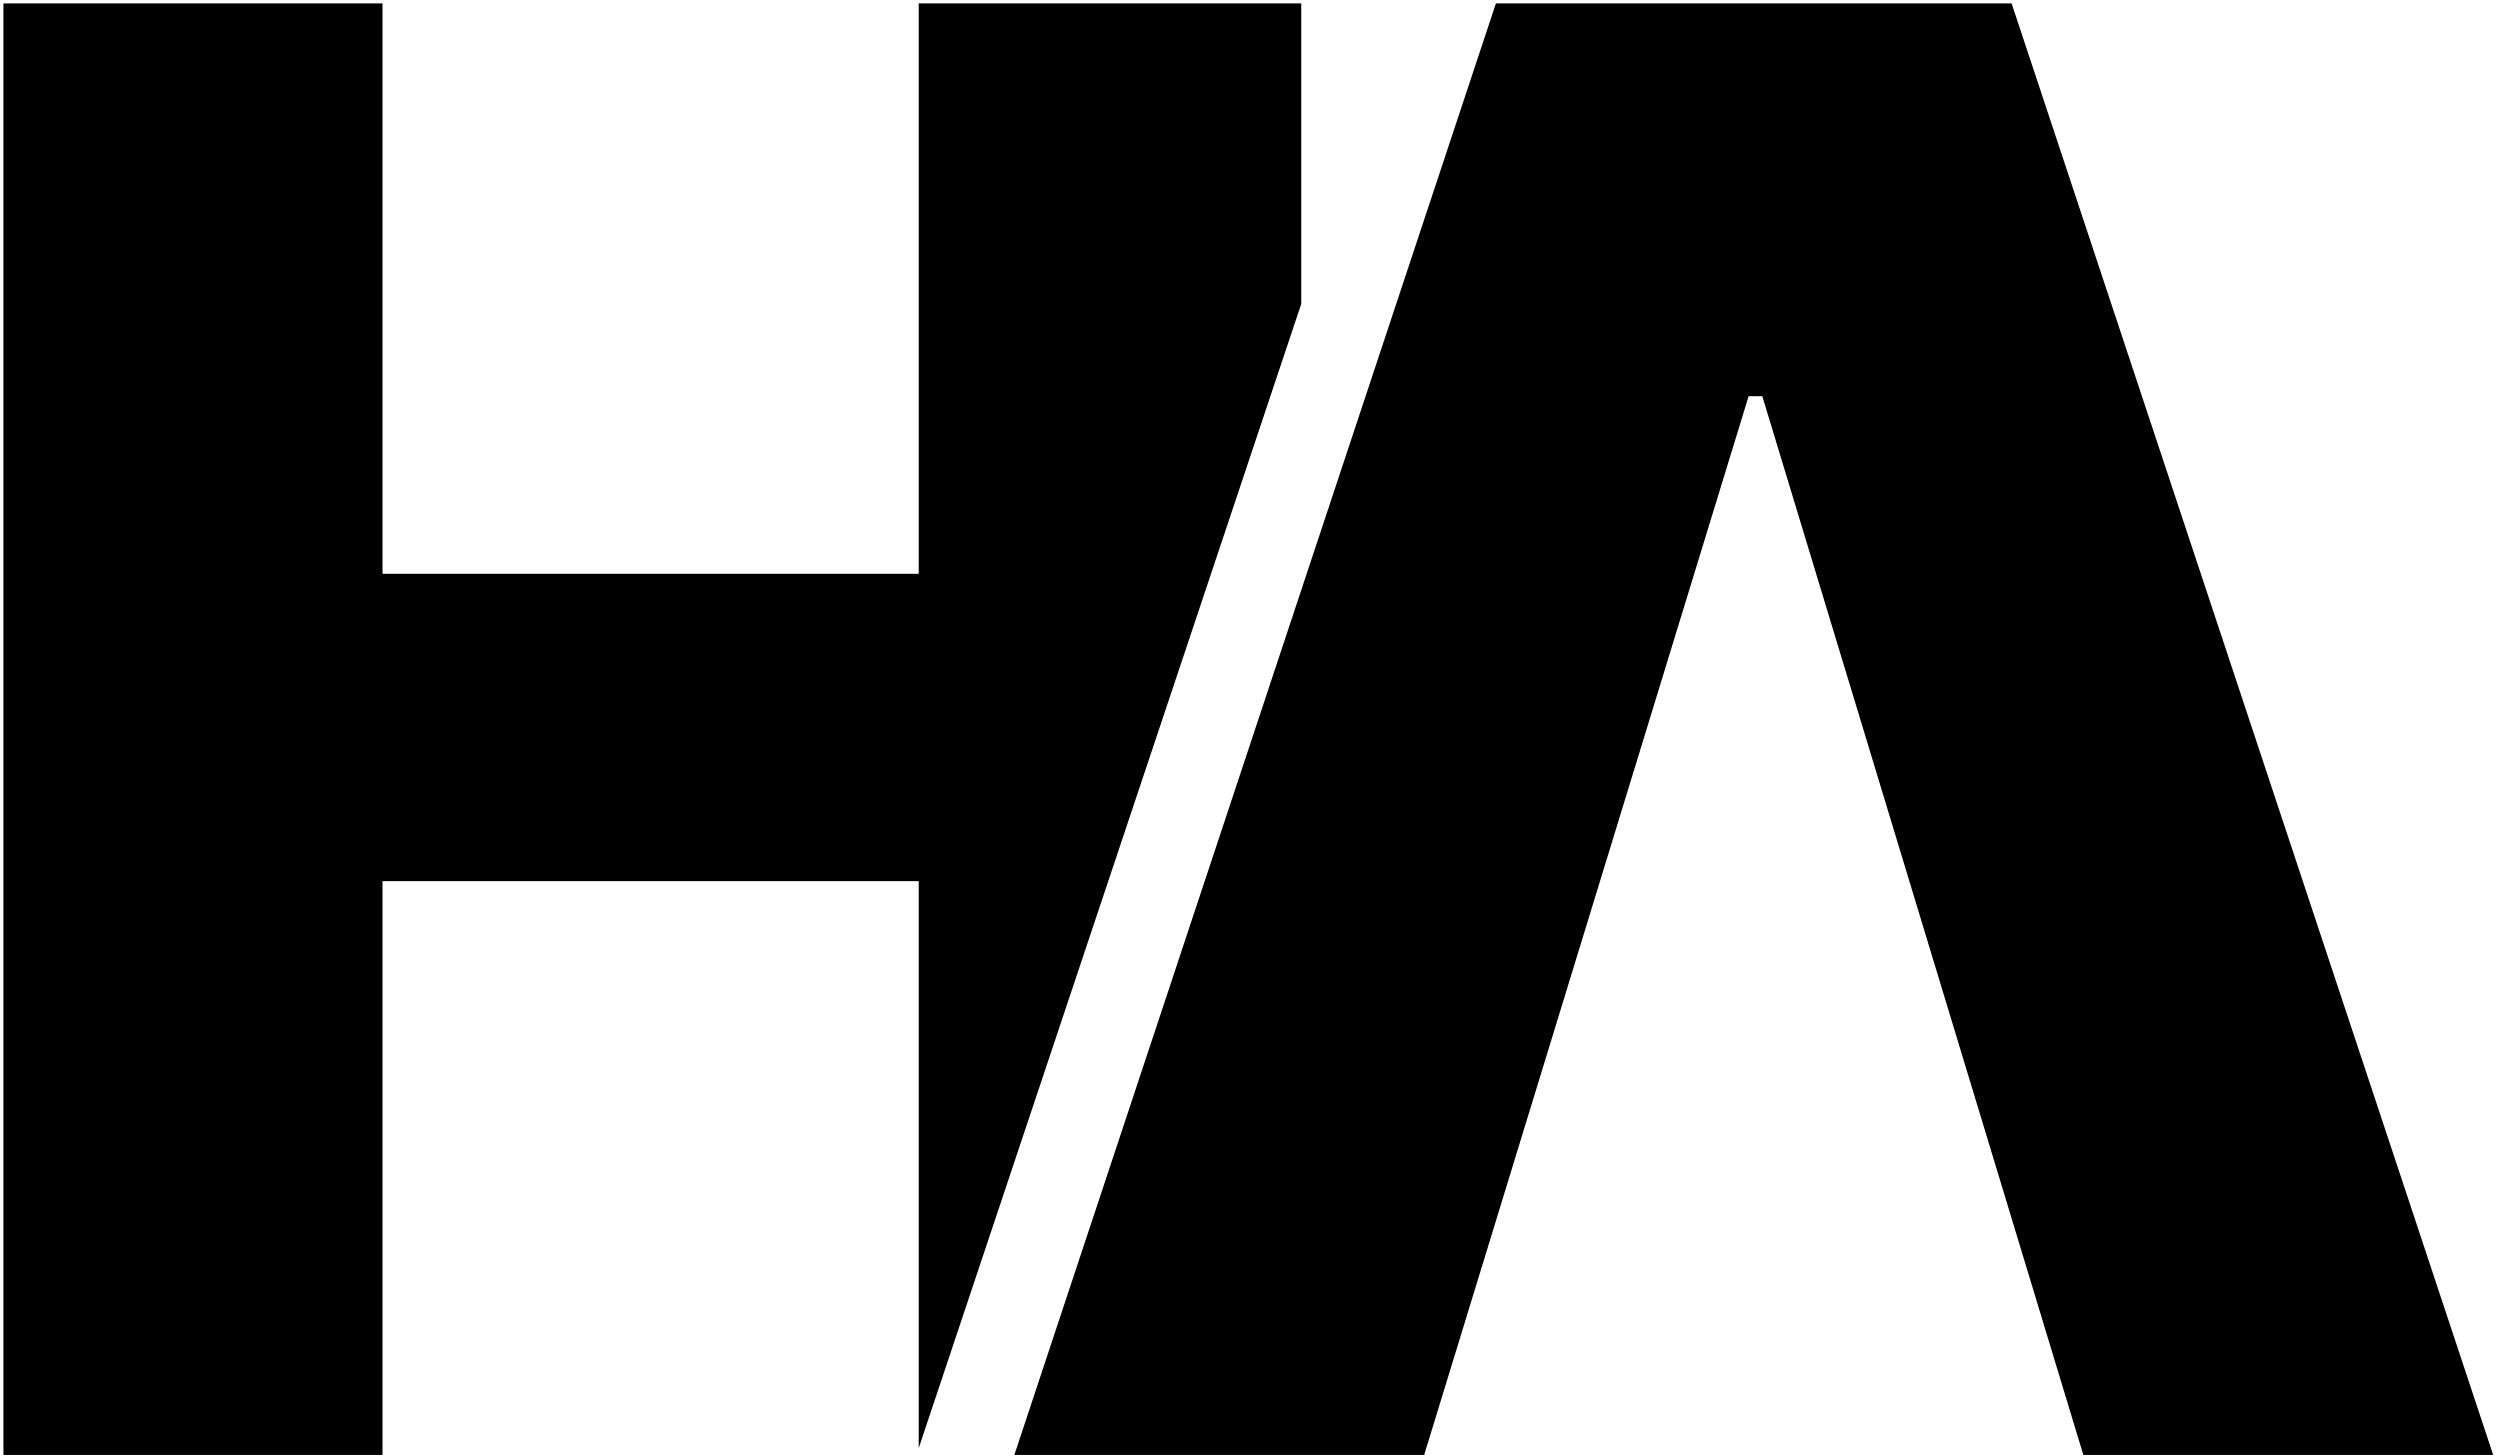
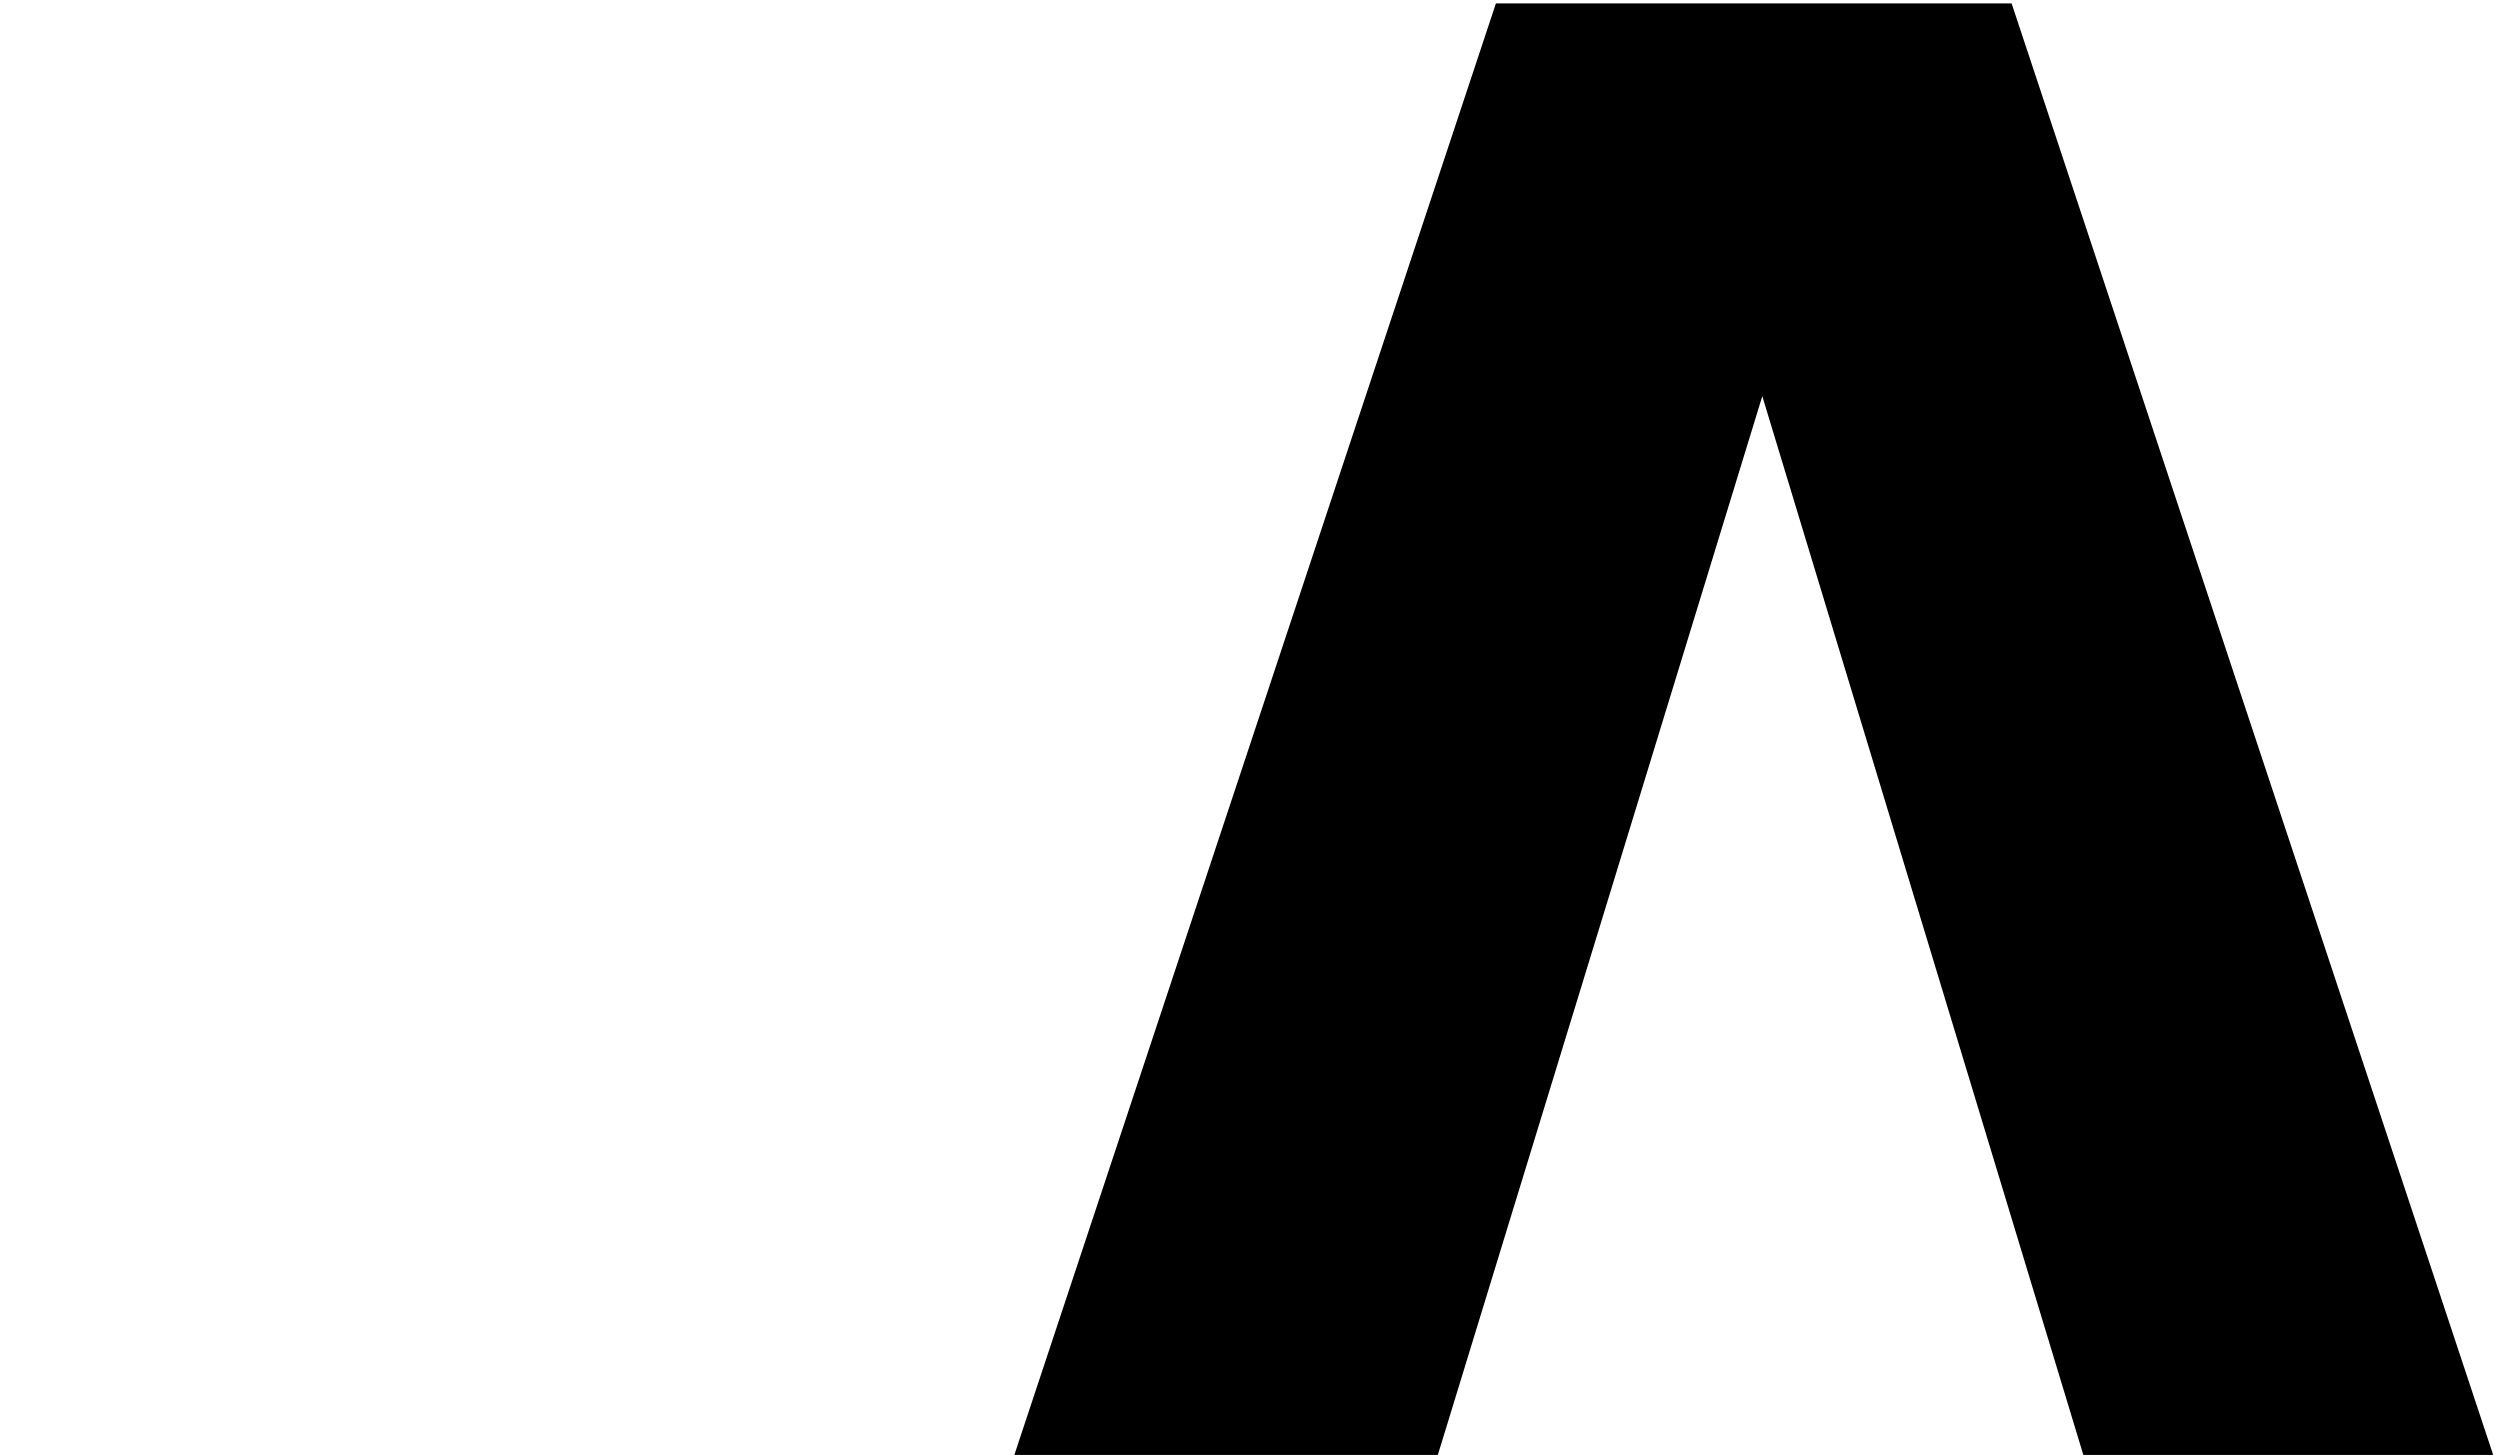
<svg xmlns="http://www.w3.org/2000/svg" version="1.1" id="Layer_1" x="0px" y="0px" viewBox="0 0 73.2 42.6" style="enable-background:new 0 0 73.2 42.6;" xml:space="preserve">
-   <path d="M29.7,42.6L43.8,0.1h15.1L73,42.6H61l-9.4-31h-0.4l-9.5,31H29.7z" />
-   <polygon points="26.9,42.4 38.1,8.9 38.1,0.1 26.9,0.1 26.9,16.8 11.2,16.8 11.2,0.1 0.1,0.1 0.1,42.6 11.2,42.6 11.2,25.8   26.9,25.8 " />
+   <path d="M29.7,42.6L43.8,0.1h15.1L73,42.6H61l-9.4-31l-9.5,31H29.7z" />
</svg>